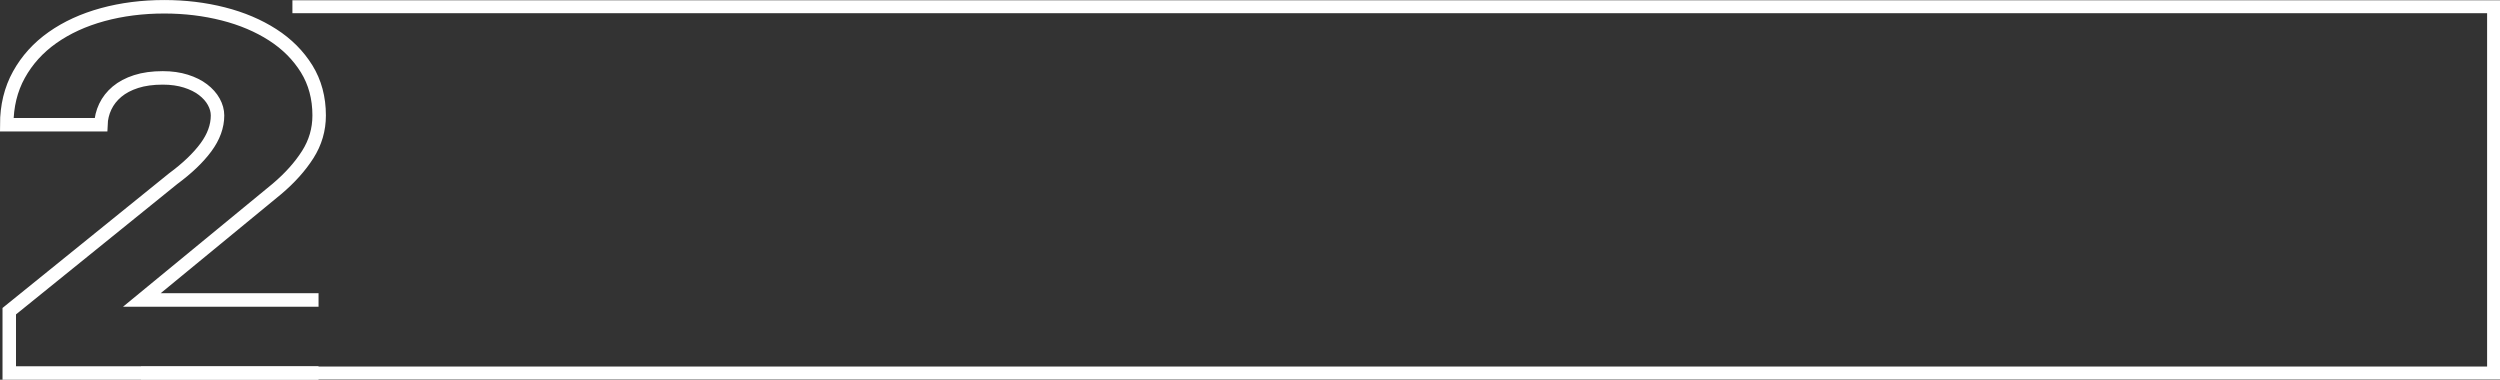
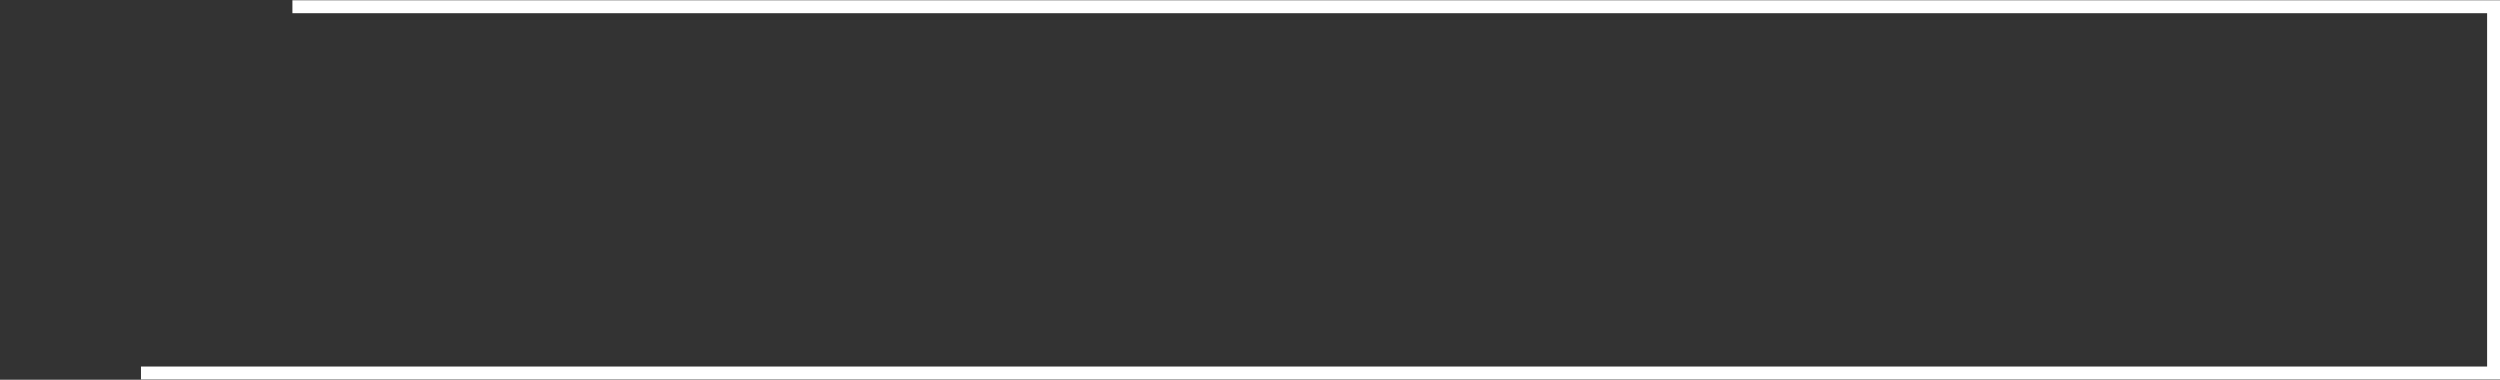
<svg xmlns="http://www.w3.org/2000/svg" id="_Слой_2" data-name="Слой 2" viewBox="0 0 775.1 117.74">
  <rect x="0" y="0" width="775.1" height="117.74" fill="#333333" stroke="none" />
  <defs>
    <style> .cls-1 { stroke-width: 4.18px; } .cls-1, .cls-2 { fill: none; stroke: #fff; stroke-miterlimit: 10; } .cls-2 { stroke-width: 4px; } </style>
  </defs>
  <g id="_Слой_1-2" data-name="Слой 1">
-     <path class="cls-1" d="m98.75,115.65H2.87v-19.17l50.8-41.07c4.39-3.24,7.79-6.49,10.18-9.73,2.39-3.24,3.59-6.54,3.59-9.88,0-1.43-.39-2.84-1.16-4.24-.77-1.4-1.89-2.65-3.34-3.76-1.45-1.11-3.23-1.99-5.33-2.65-2.1-.66-4.48-1-7.13-1-3.17,0-5.93.38-8.29,1.14-2.36.76-4.33,1.81-5.91,3.13-1.58,1.33-2.8,2.88-3.64,4.65-.84,1.77-1.29,3.64-1.36,5.6H2.09c0-5.8,1.26-10.97,3.78-15.52,2.52-4.55,5.99-8.38,10.42-11.5,4.43-3.12,9.61-5.49,15.56-7.12,5.95-1.62,12.31-2.43,19.1-2.43,6.4,0,12.49.74,18.28,2.21,5.78,1.47,10.89,3.64,15.32,6.49,4.43,2.85,7.93,6.37,10.52,10.54,2.58,4.18,3.88,9,3.88,14.45,0,4.38-1.18,8.42-3.54,12.13-2.36,3.71-5.54,7.26-9.55,10.65l-41.88,34.43h54.78" />
    <polyline class="cls-2" points="90.66 2.09 773.1 2.09 773.1 115.65 43.71 115.65" />
  </g>
</svg>